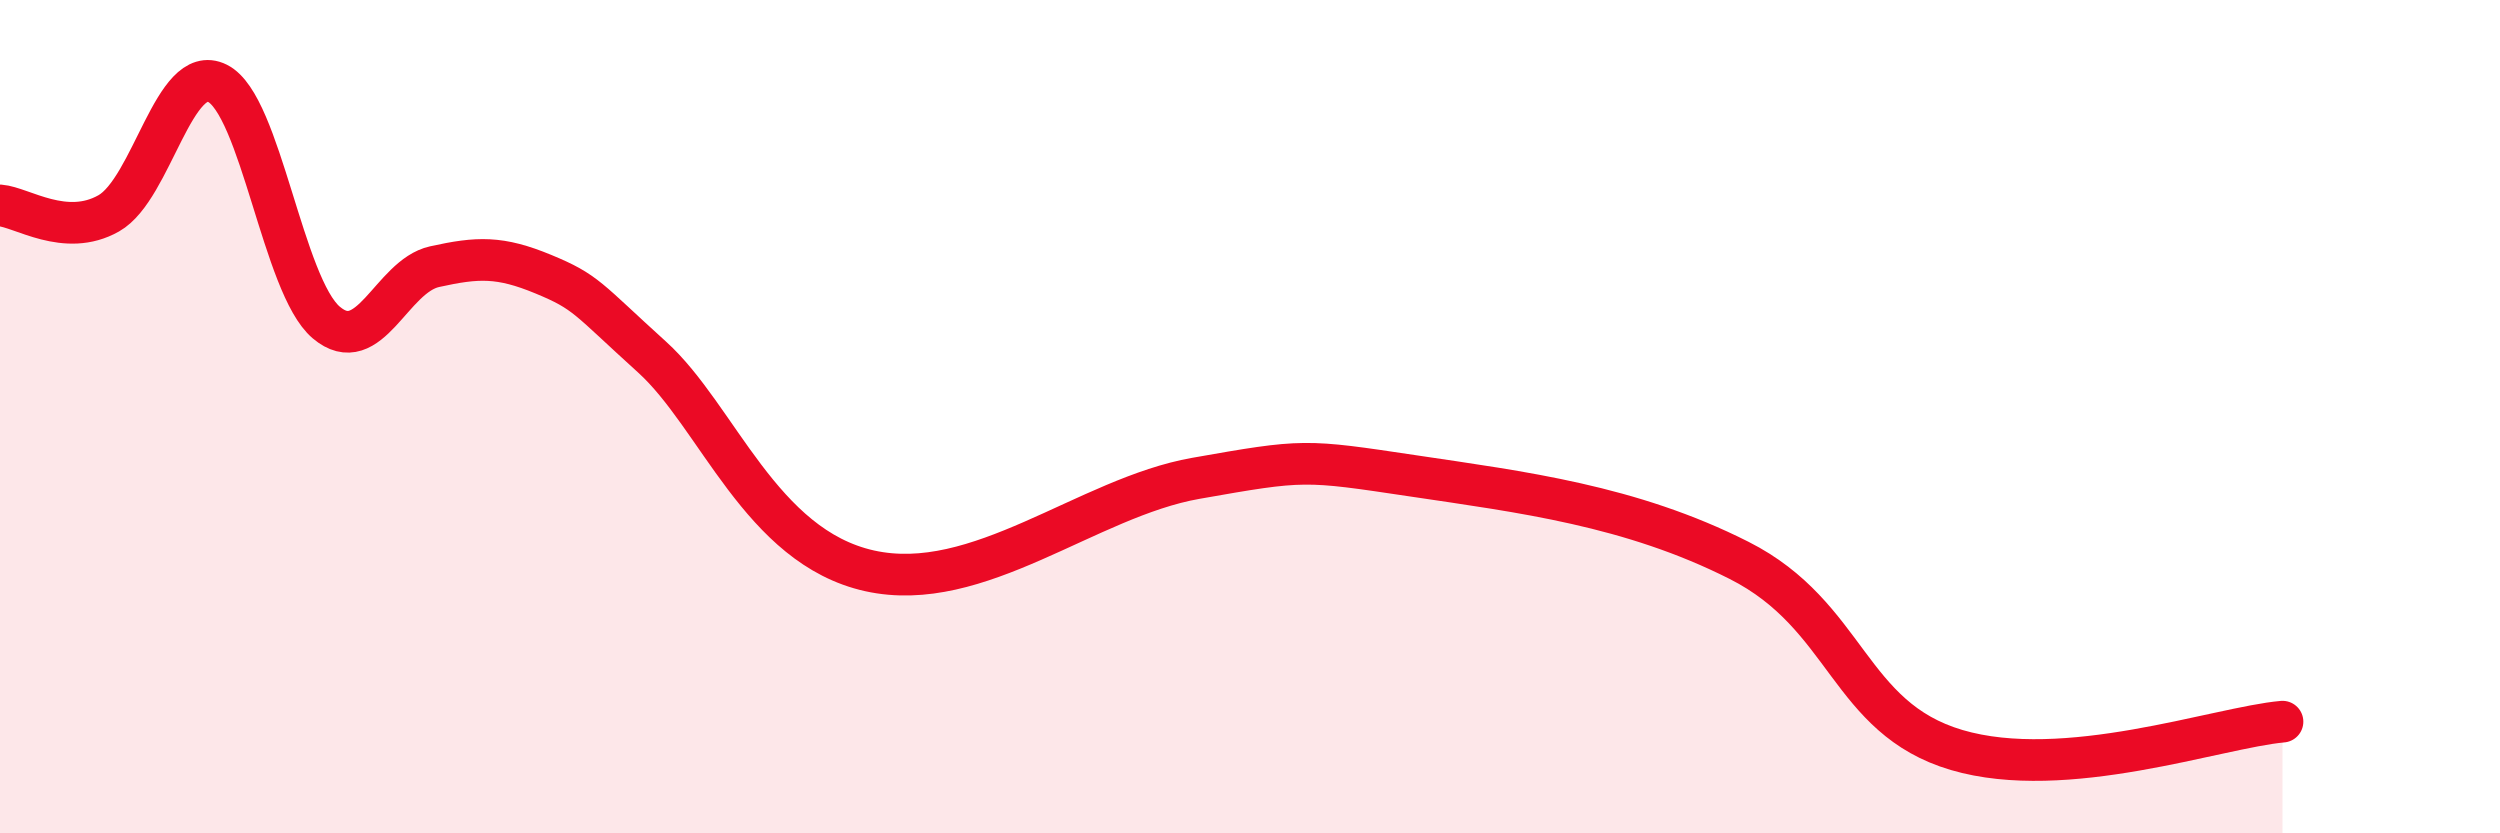
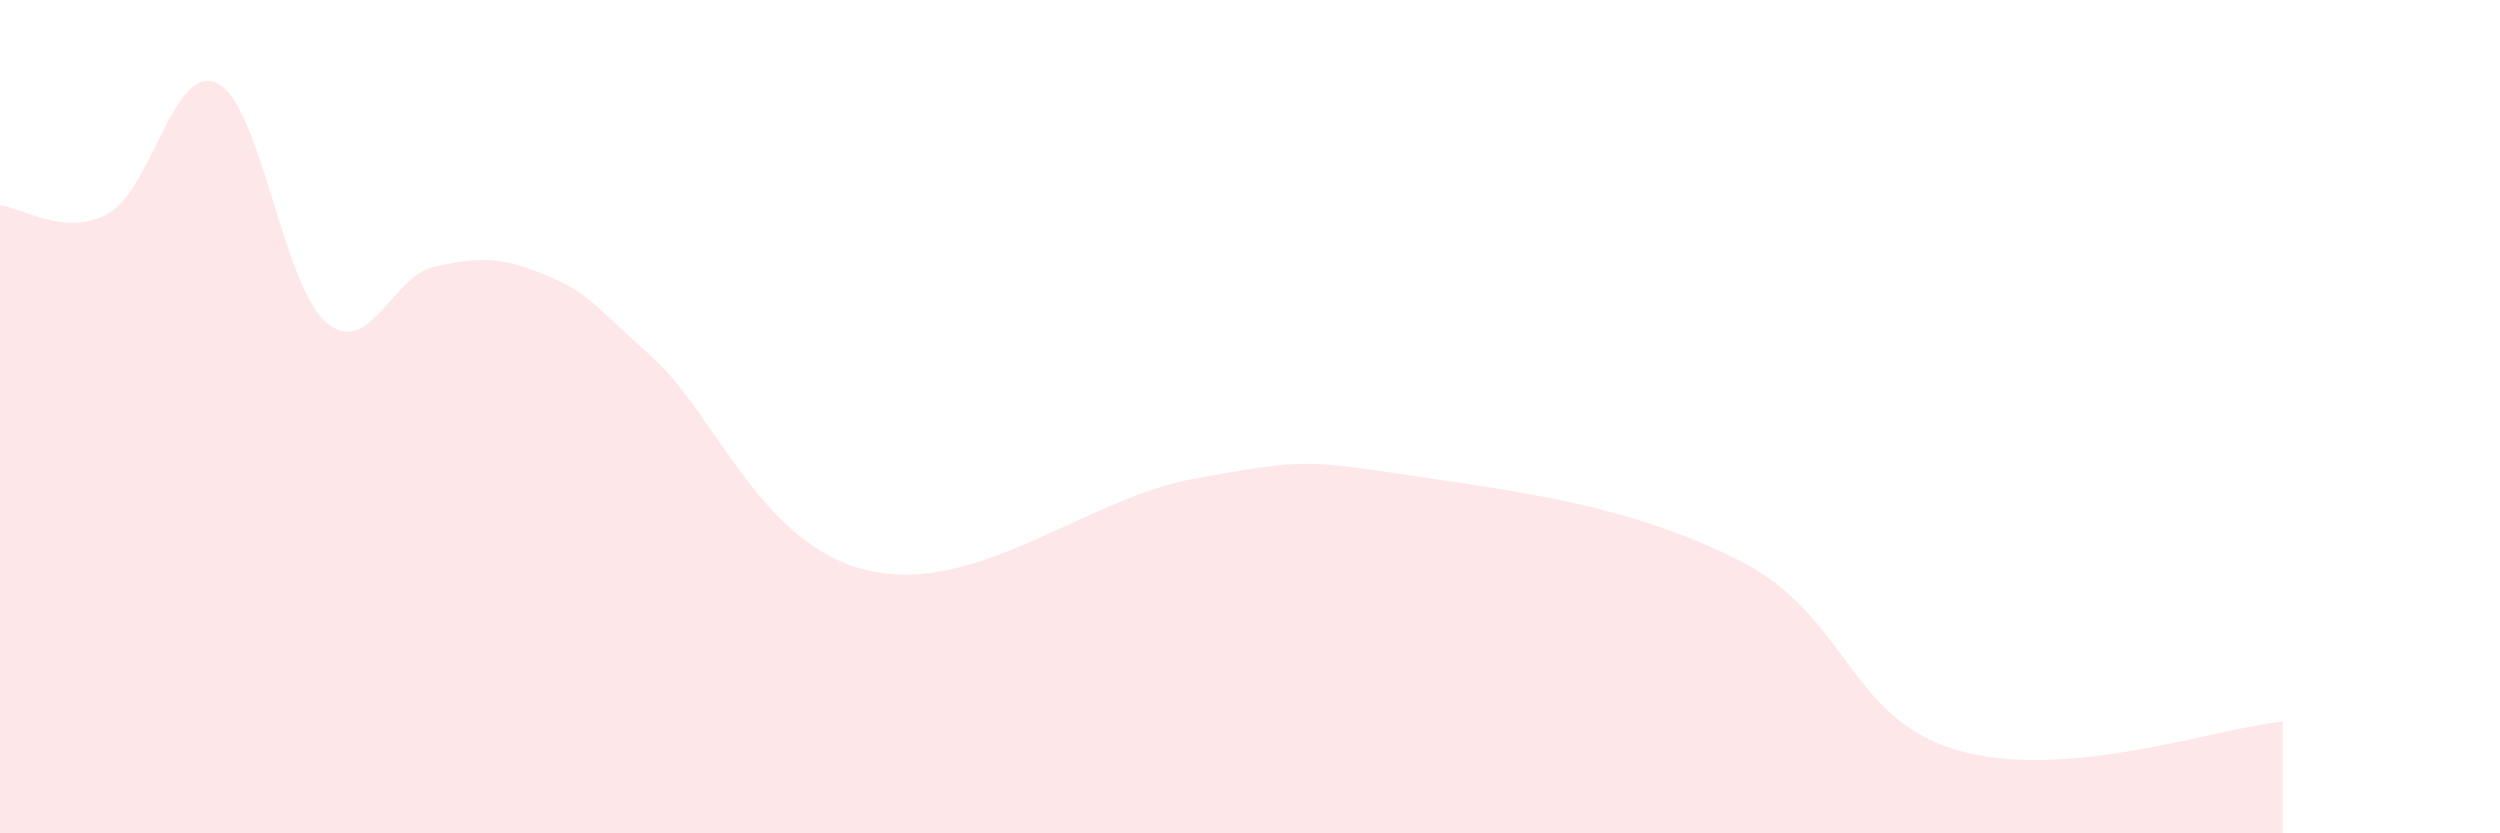
<svg xmlns="http://www.w3.org/2000/svg" width="60" height="20" viewBox="0 0 60 20">
  <path d="M 0,4.93 C 0.52,4.97 1.57,5.71 2.61,5.12 C 3.65,4.53 4.18,1.48 5.22,2 C 6.26,2.52 6.79,6.86 7.83,7.74 C 8.87,8.62 9.39,6.63 10.43,6.4 C 11.47,6.17 12,6.15 13.04,6.58 C 14.08,7.01 14.08,7.15 15.65,8.57 C 17.22,9.99 18.26,13.12 20.87,13.7 C 23.48,14.28 26.09,11.94 28.7,11.48 C 31.31,11.02 31.3,11.03 33.91,11.42 C 36.52,11.81 39.13,12.13 41.74,13.45 C 44.35,14.77 44.35,17.23 46.96,18 C 49.57,18.77 53.22,17.46 54.78,17.32L54.78 20L0 20Z" fill="#EB0A25" opacity="0.1" stroke-linecap="round" stroke-linejoin="round" />
-   <path d="M 0,4.93 C 0.52,4.97 1.57,5.71 2.61,5.12 C 3.65,4.53 4.18,1.48 5.22,2 C 6.26,2.52 6.79,6.86 7.83,7.74 C 8.87,8.62 9.39,6.63 10.43,6.4 C 11.47,6.17 12,6.15 13.04,6.58 C 14.08,7.01 14.08,7.15 15.65,8.57 C 17.22,9.99 18.26,13.12 20.87,13.7 C 23.48,14.28 26.09,11.94 28.7,11.48 C 31.31,11.02 31.3,11.03 33.91,11.42 C 36.52,11.81 39.13,12.13 41.74,13.45 C 44.35,14.77 44.35,17.23 46.96,18 C 49.57,18.77 53.22,17.46 54.78,17.32" stroke="#EB0A25" stroke-width="1" fill="none" stroke-linecap="round" stroke-linejoin="round" />
</svg>